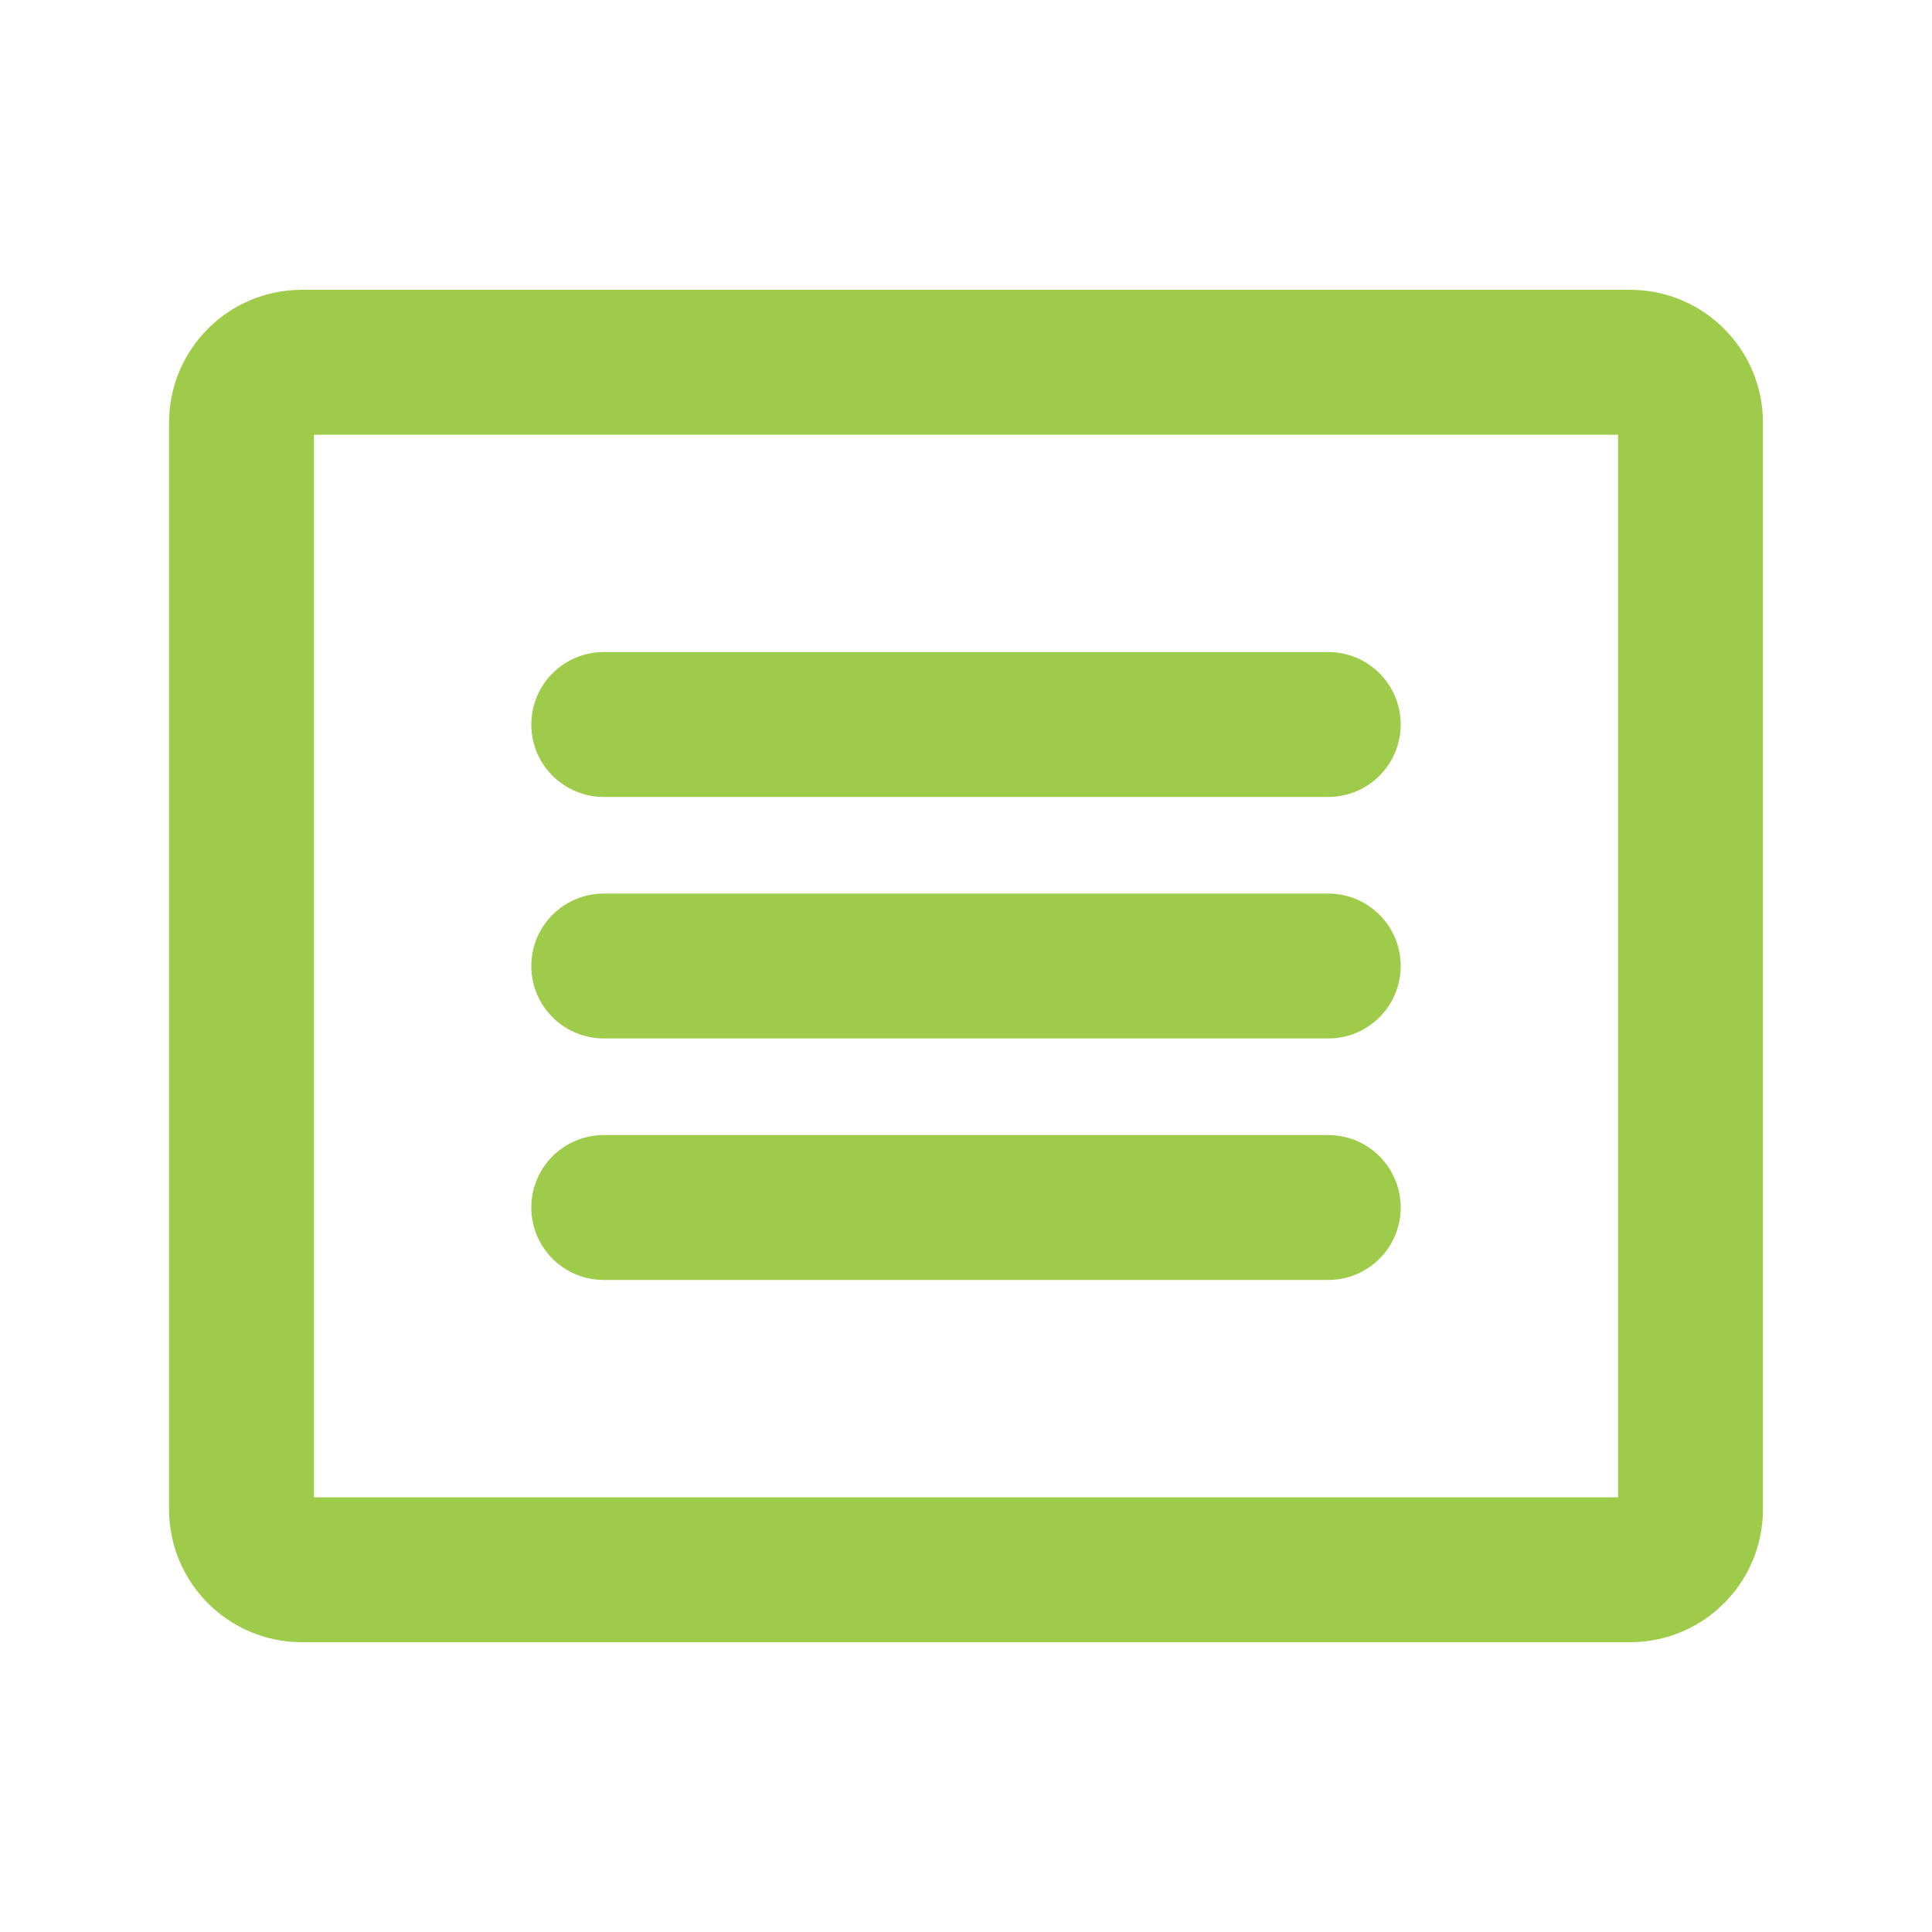
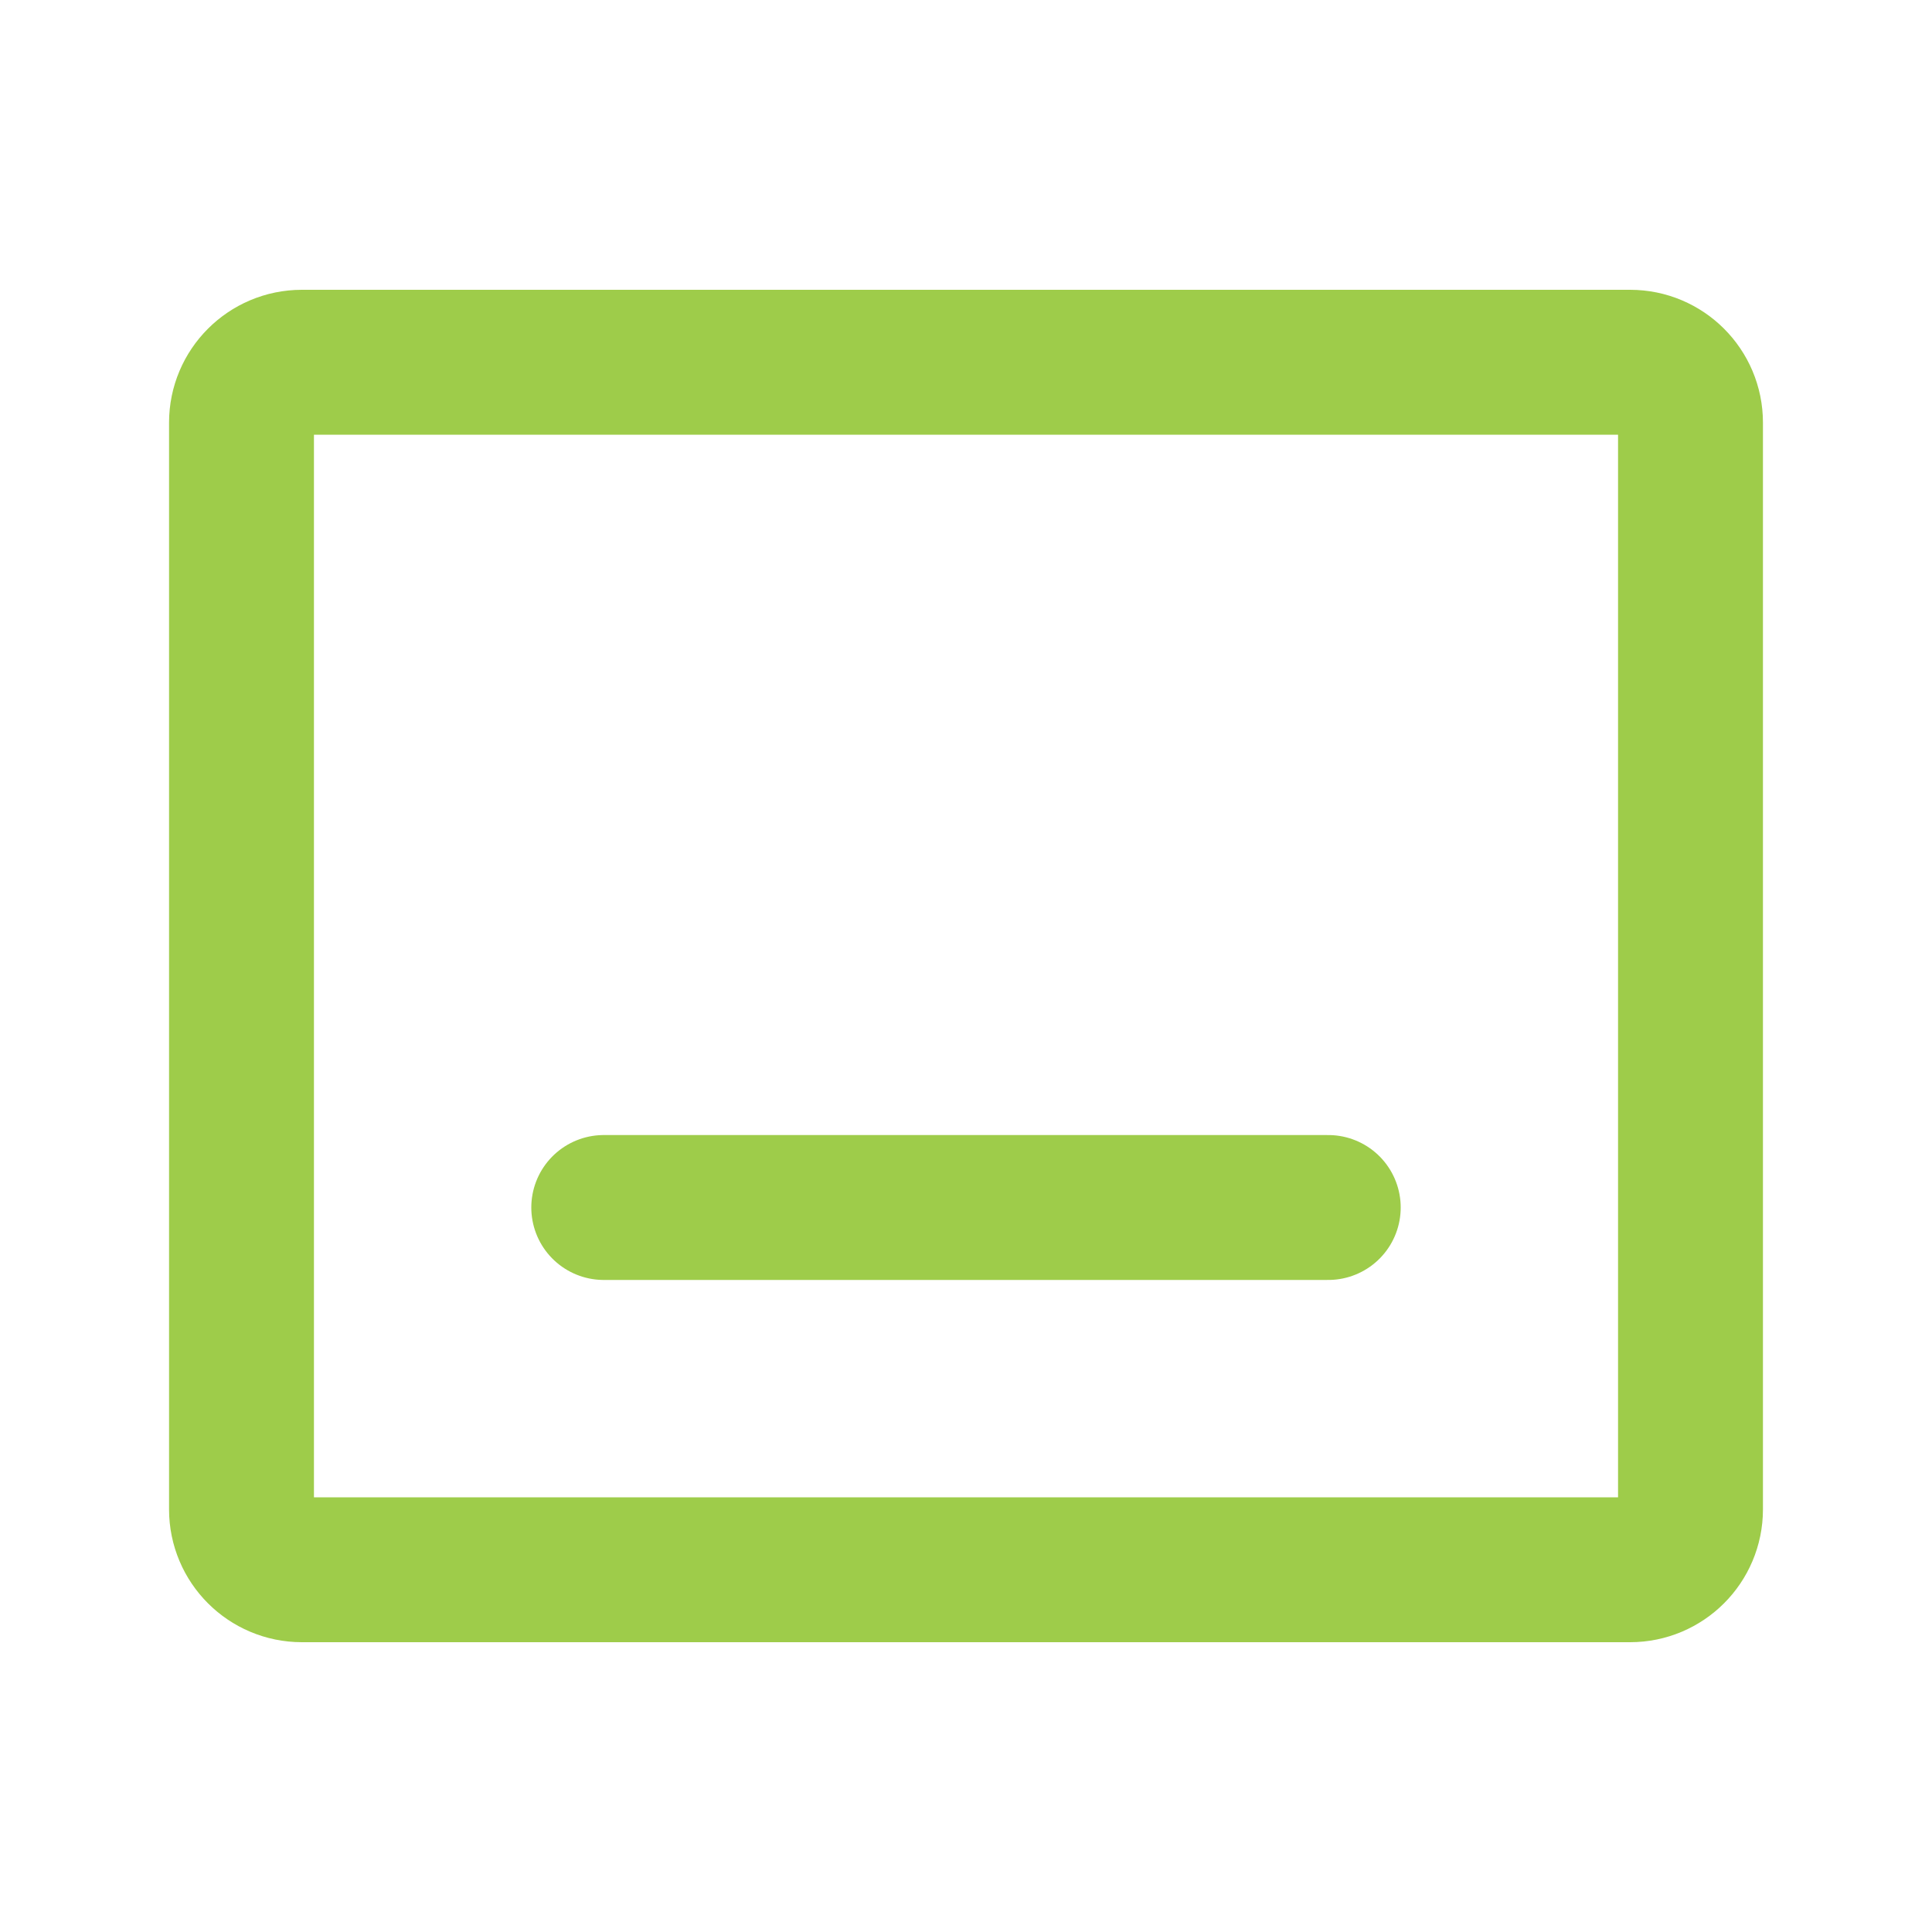
<svg xmlns="http://www.w3.org/2000/svg" width="20" height="20" viewBox="0 0 20 20" fill="none">
  <g clip-path="url(#clip0_1062_98793)">
    <path d="M16.875 3.75H3.125C2.78 3.75 2.5 4.03 2.5 4.375V15.625C2.5 15.97 2.78 16.25 3.125 16.25H16.875C17.22 16.25 17.5 15.97 17.5 15.625V4.375C17.5 4.03 17.22 3.75 16.875 3.75Z" stroke="#9ECC4A" stroke-width="1.5" stroke-linecap="round" stroke-linejoin="round" />
-     <path d="M6.25 7.5H13.75" stroke="#9ECC4A" stroke-width="1.5" stroke-linecap="round" stroke-linejoin="round" />
-     <path d="M6.25 10H13.75" stroke="#9ECC4A" stroke-width="1.5" stroke-linecap="round" stroke-linejoin="round" />
    <path d="M6.25 12.5H13.75" stroke="#9ECC4A" stroke-width="1.5" stroke-linecap="round" stroke-linejoin="round" />
  </g>
  <defs>
    <clipPath id="clip0_1062_98793">
      <rect width="20" height="20" fill="white" />
    </clipPath>
  </defs>
</svg>